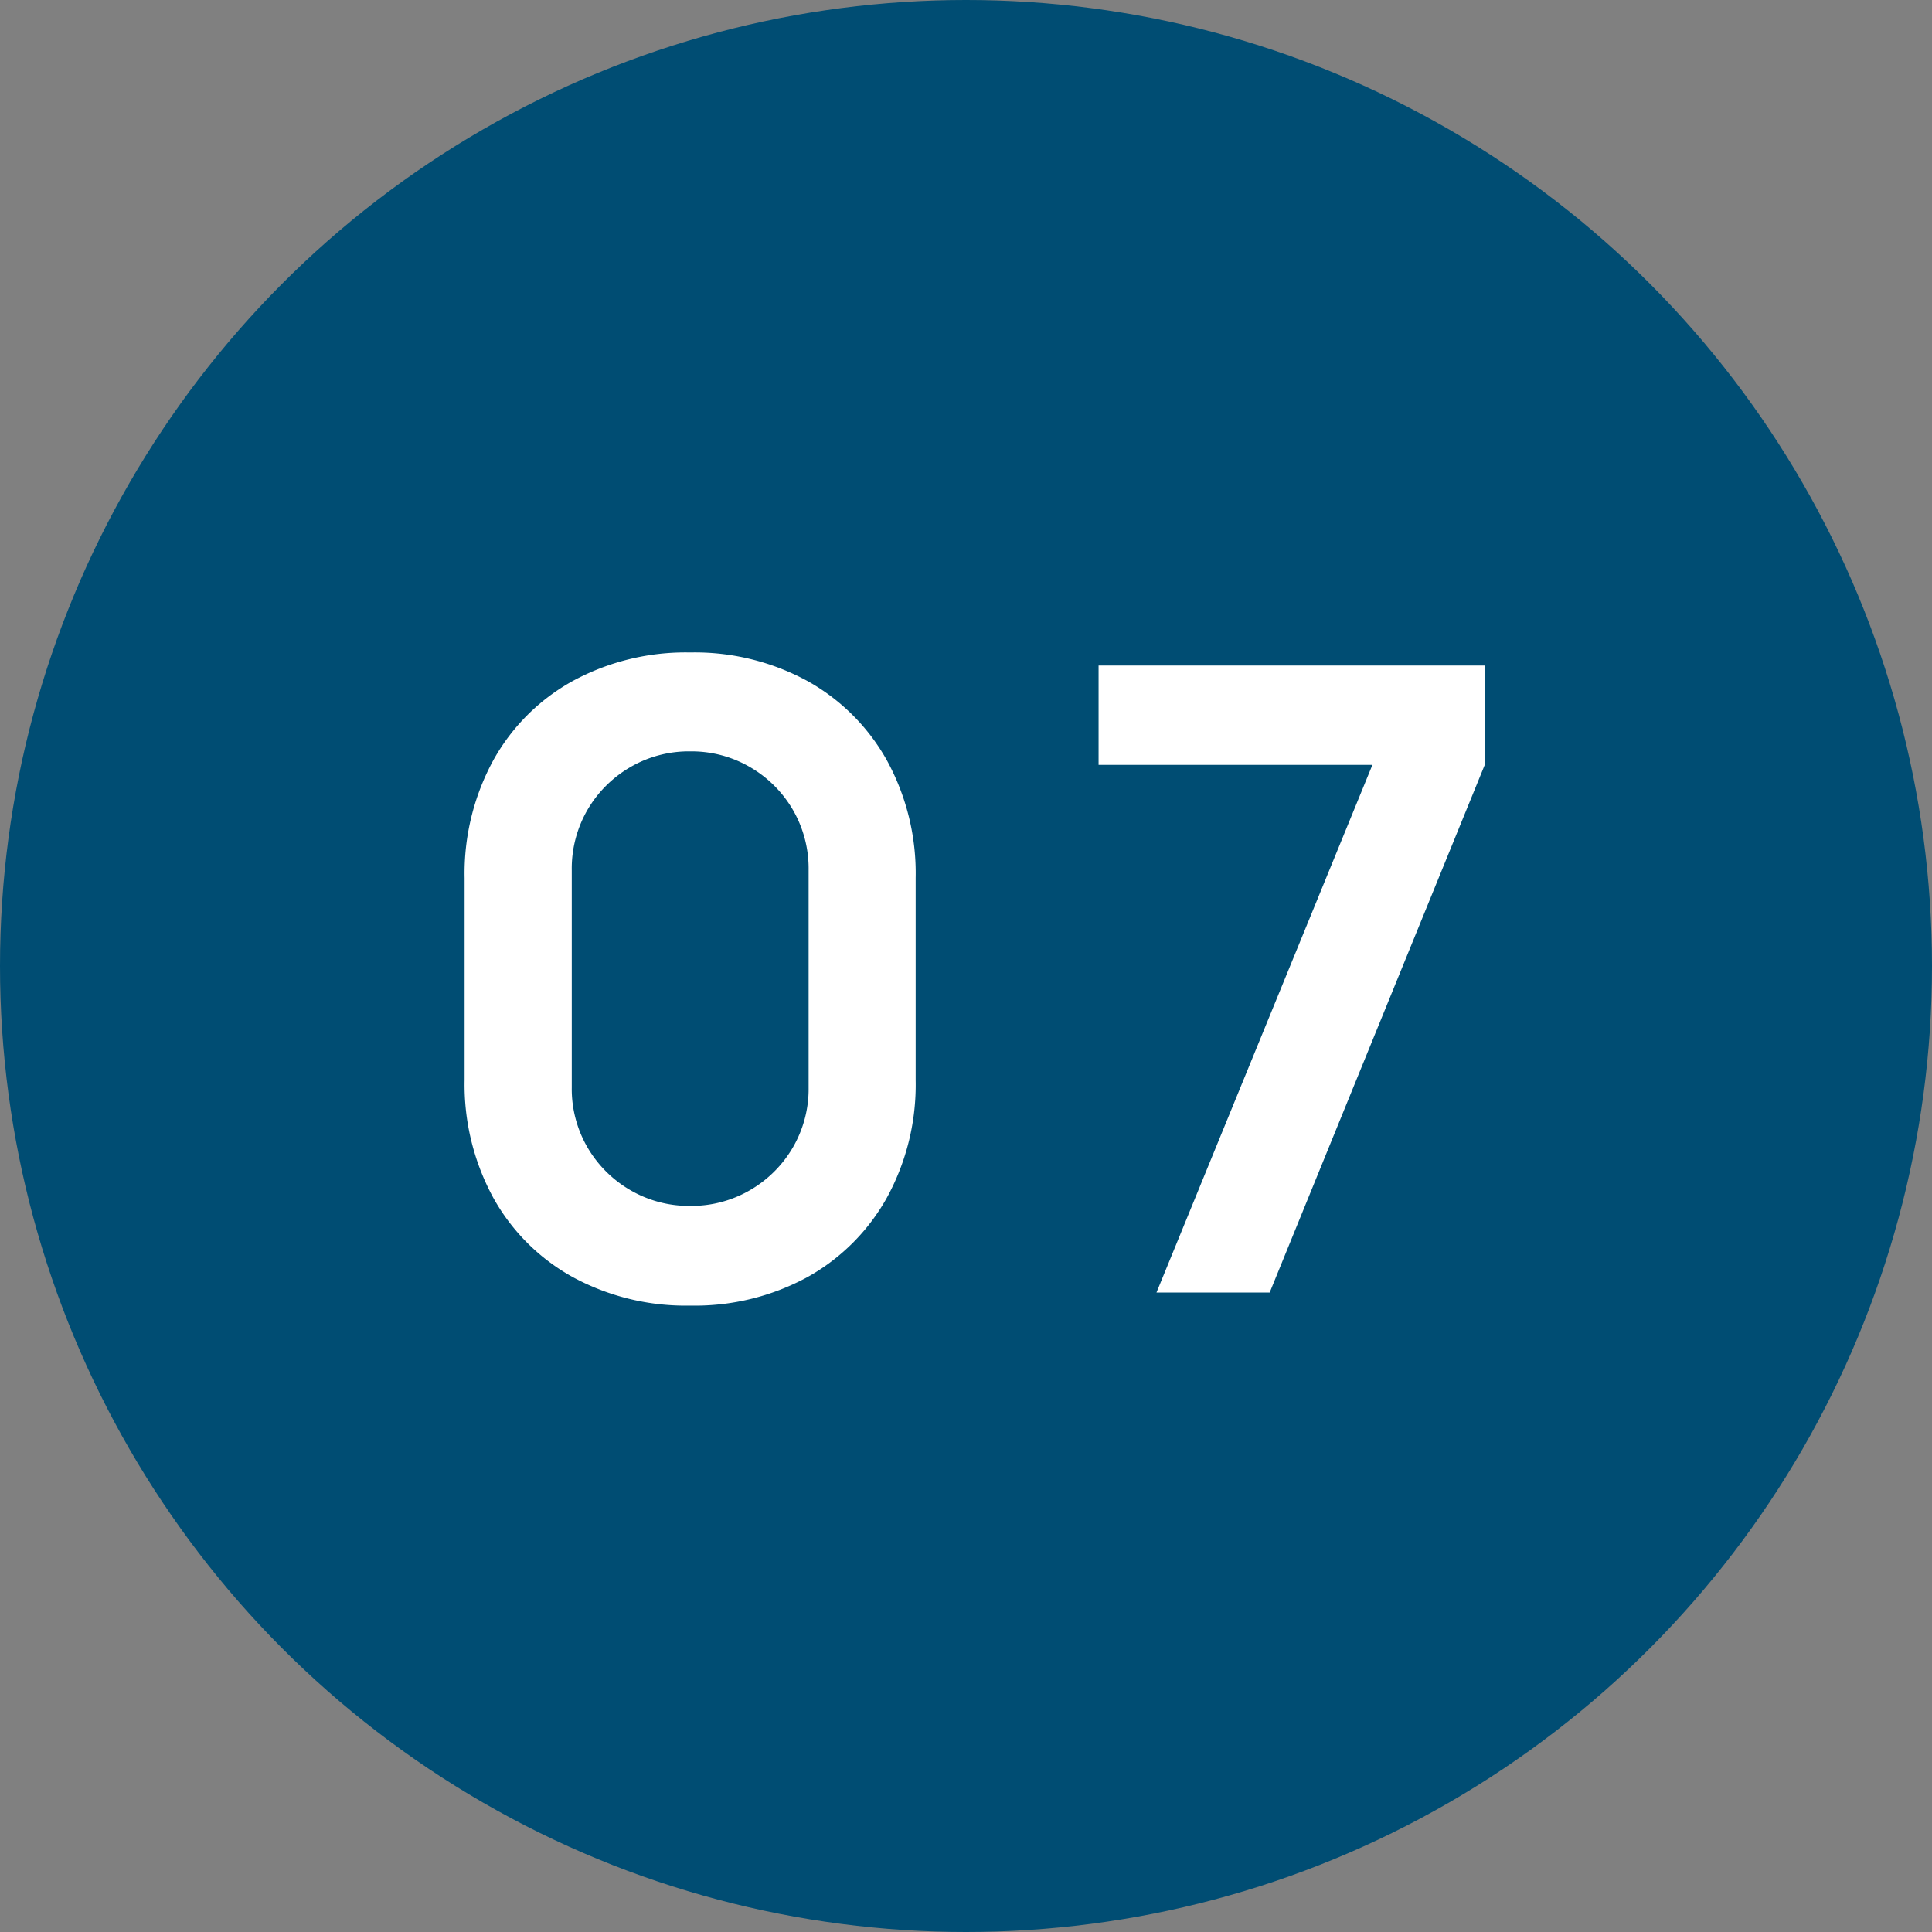
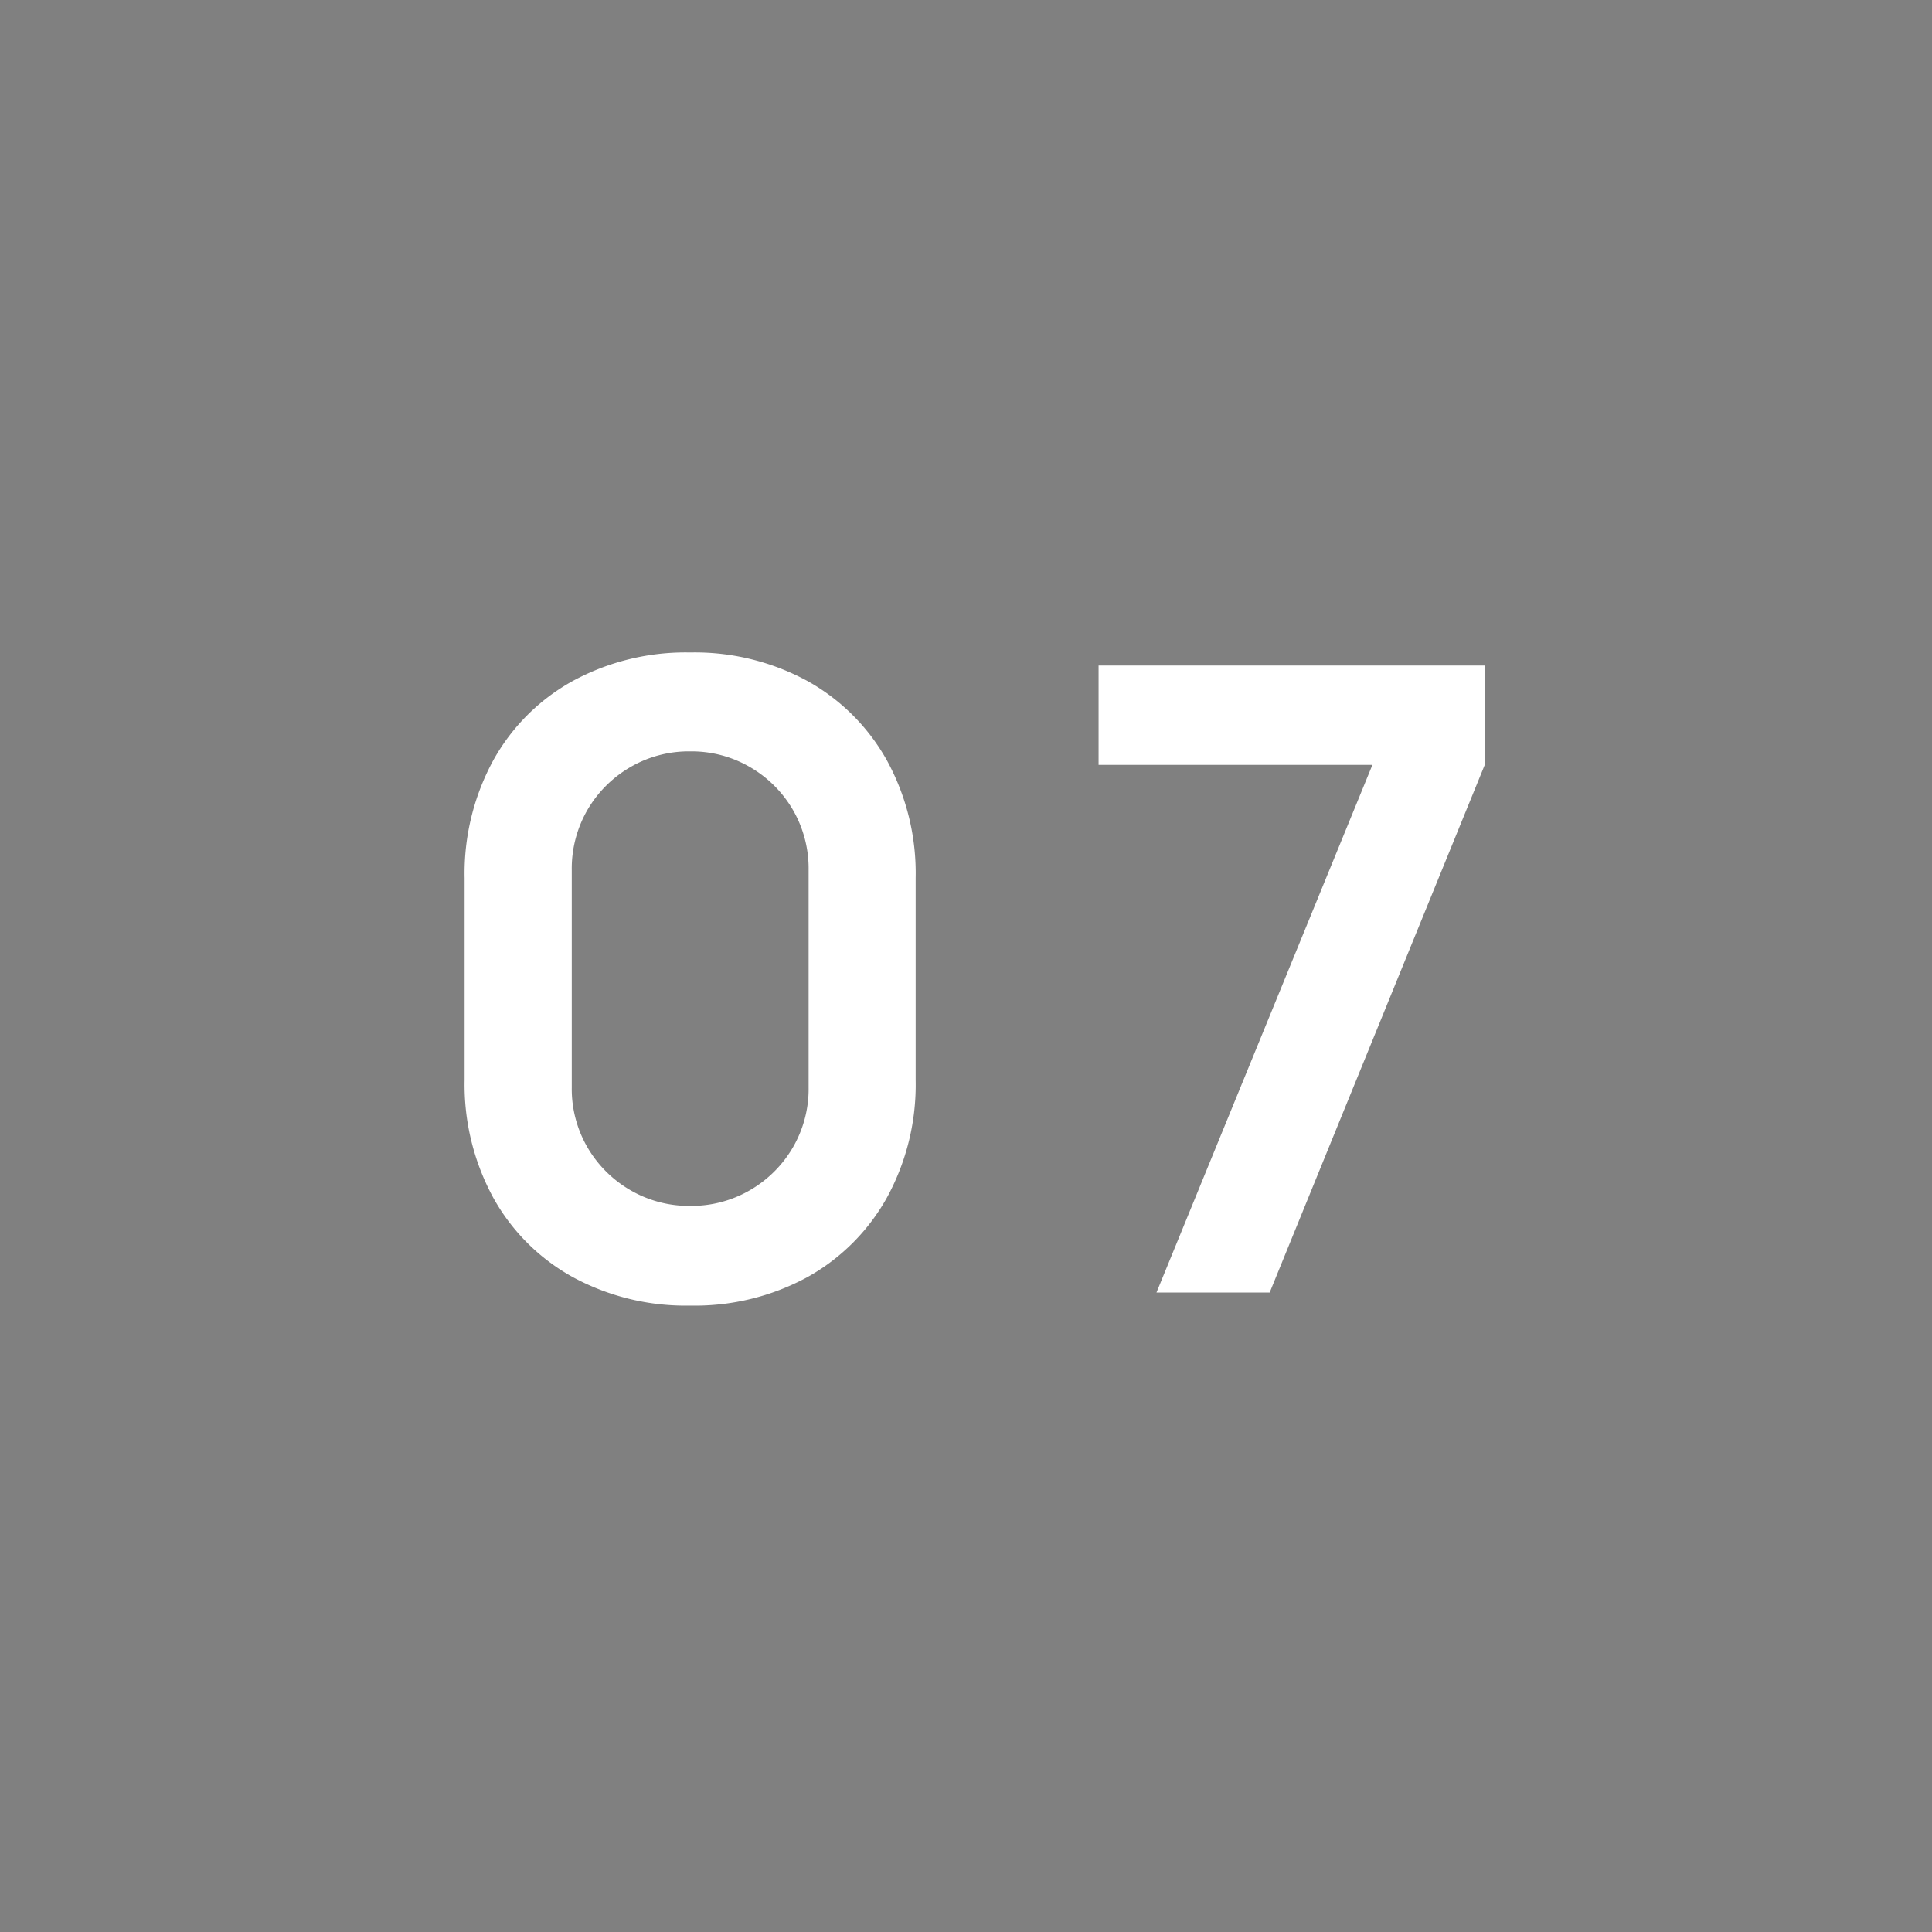
<svg xmlns="http://www.w3.org/2000/svg" width="142" height="142" viewBox="0 0 142 142">
  <rect x="0" y="0" width="142" height="142" fill="#808080" stroke="none" />
  <g id="グループ_60516" data-name="グループ 60516" transform="translate(-334 -5905)">
-     <circle id="楕円形_39" data-name="楕円形 39" cx="71" cy="71" r="71" transform="translate(334 5905)" fill="#004d73" />
-     <path id="パス_135640" data-name="パス 135640" d="M-20.272.96a17.388,17.388,0,0,1-8.64-2.1,14.925,14.925,0,0,1-5.84-5.84,17.388,17.388,0,0,1-2.1-8.64V-30.464a17.388,17.388,0,0,1,2.1-8.64,14.925,14.925,0,0,1,5.84-5.84,17.388,17.388,0,0,1,8.64-2.1,17.3,17.3,0,0,1,8.624,2.1,15.066,15.066,0,0,1,5.84,5.84A17.283,17.283,0,0,1-3.7-30.464v14.848a17.283,17.283,0,0,1-2.112,8.64,15.066,15.066,0,0,1-5.84,5.84A17.3,17.3,0,0,1-20.272.96Zm0-7.328a8.542,8.542,0,0,0,4.416-1.168,8.666,8.666,0,0,0,3.136-3.136,8.548,8.548,0,0,0,1.152-4.4V-31.04a8.609,8.609,0,0,0-1.152-4.432,8.666,8.666,0,0,0-3.136-3.136,8.542,8.542,0,0,0-4.416-1.168,8.542,8.542,0,0,0-4.416,1.168,8.666,8.666,0,0,0-3.136,3.136,8.609,8.609,0,0,0-1.152,4.432v15.968a8.548,8.548,0,0,0,1.152,4.4,8.666,8.666,0,0,0,3.136,3.136A8.542,8.542,0,0,0-20.272-6.368ZM14,0,29.872-38.784H9.744v-7.3H38.128v7.3L22.32,0Z" transform="translate(405 6000)" fill="#fff" />
+     <path id="パス_135640" data-name="パス 135640" d="M-20.272.96a17.388,17.388,0,0,1-8.64-2.1,14.925,14.925,0,0,1-5.84-5.84,17.388,17.388,0,0,1-2.1-8.64V-30.464a17.388,17.388,0,0,1,2.1-8.64,14.925,14.925,0,0,1,5.84-5.84,17.388,17.388,0,0,1,8.64-2.1,17.3,17.3,0,0,1,8.624,2.1,15.066,15.066,0,0,1,5.84,5.84A17.283,17.283,0,0,1-3.7-30.464v14.848a17.283,17.283,0,0,1-2.112,8.64,15.066,15.066,0,0,1-5.84,5.84A17.3,17.3,0,0,1-20.272.96Zm0-7.328a8.542,8.542,0,0,0,4.416-1.168,8.666,8.666,0,0,0,3.136-3.136,8.548,8.548,0,0,0,1.152-4.4V-31.04a8.609,8.609,0,0,0-1.152-4.432,8.666,8.666,0,0,0-3.136-3.136,8.542,8.542,0,0,0-4.416-1.168,8.542,8.542,0,0,0-4.416,1.168,8.666,8.666,0,0,0-3.136,3.136,8.609,8.609,0,0,0-1.152,4.432v15.968a8.548,8.548,0,0,0,1.152,4.4,8.666,8.666,0,0,0,3.136,3.136A8.542,8.542,0,0,0-20.272-6.368M14,0,29.872-38.784H9.744v-7.3H38.128v7.3L22.32,0Z" transform="translate(405 6000)" fill="#fff" />
  </g>
</svg>